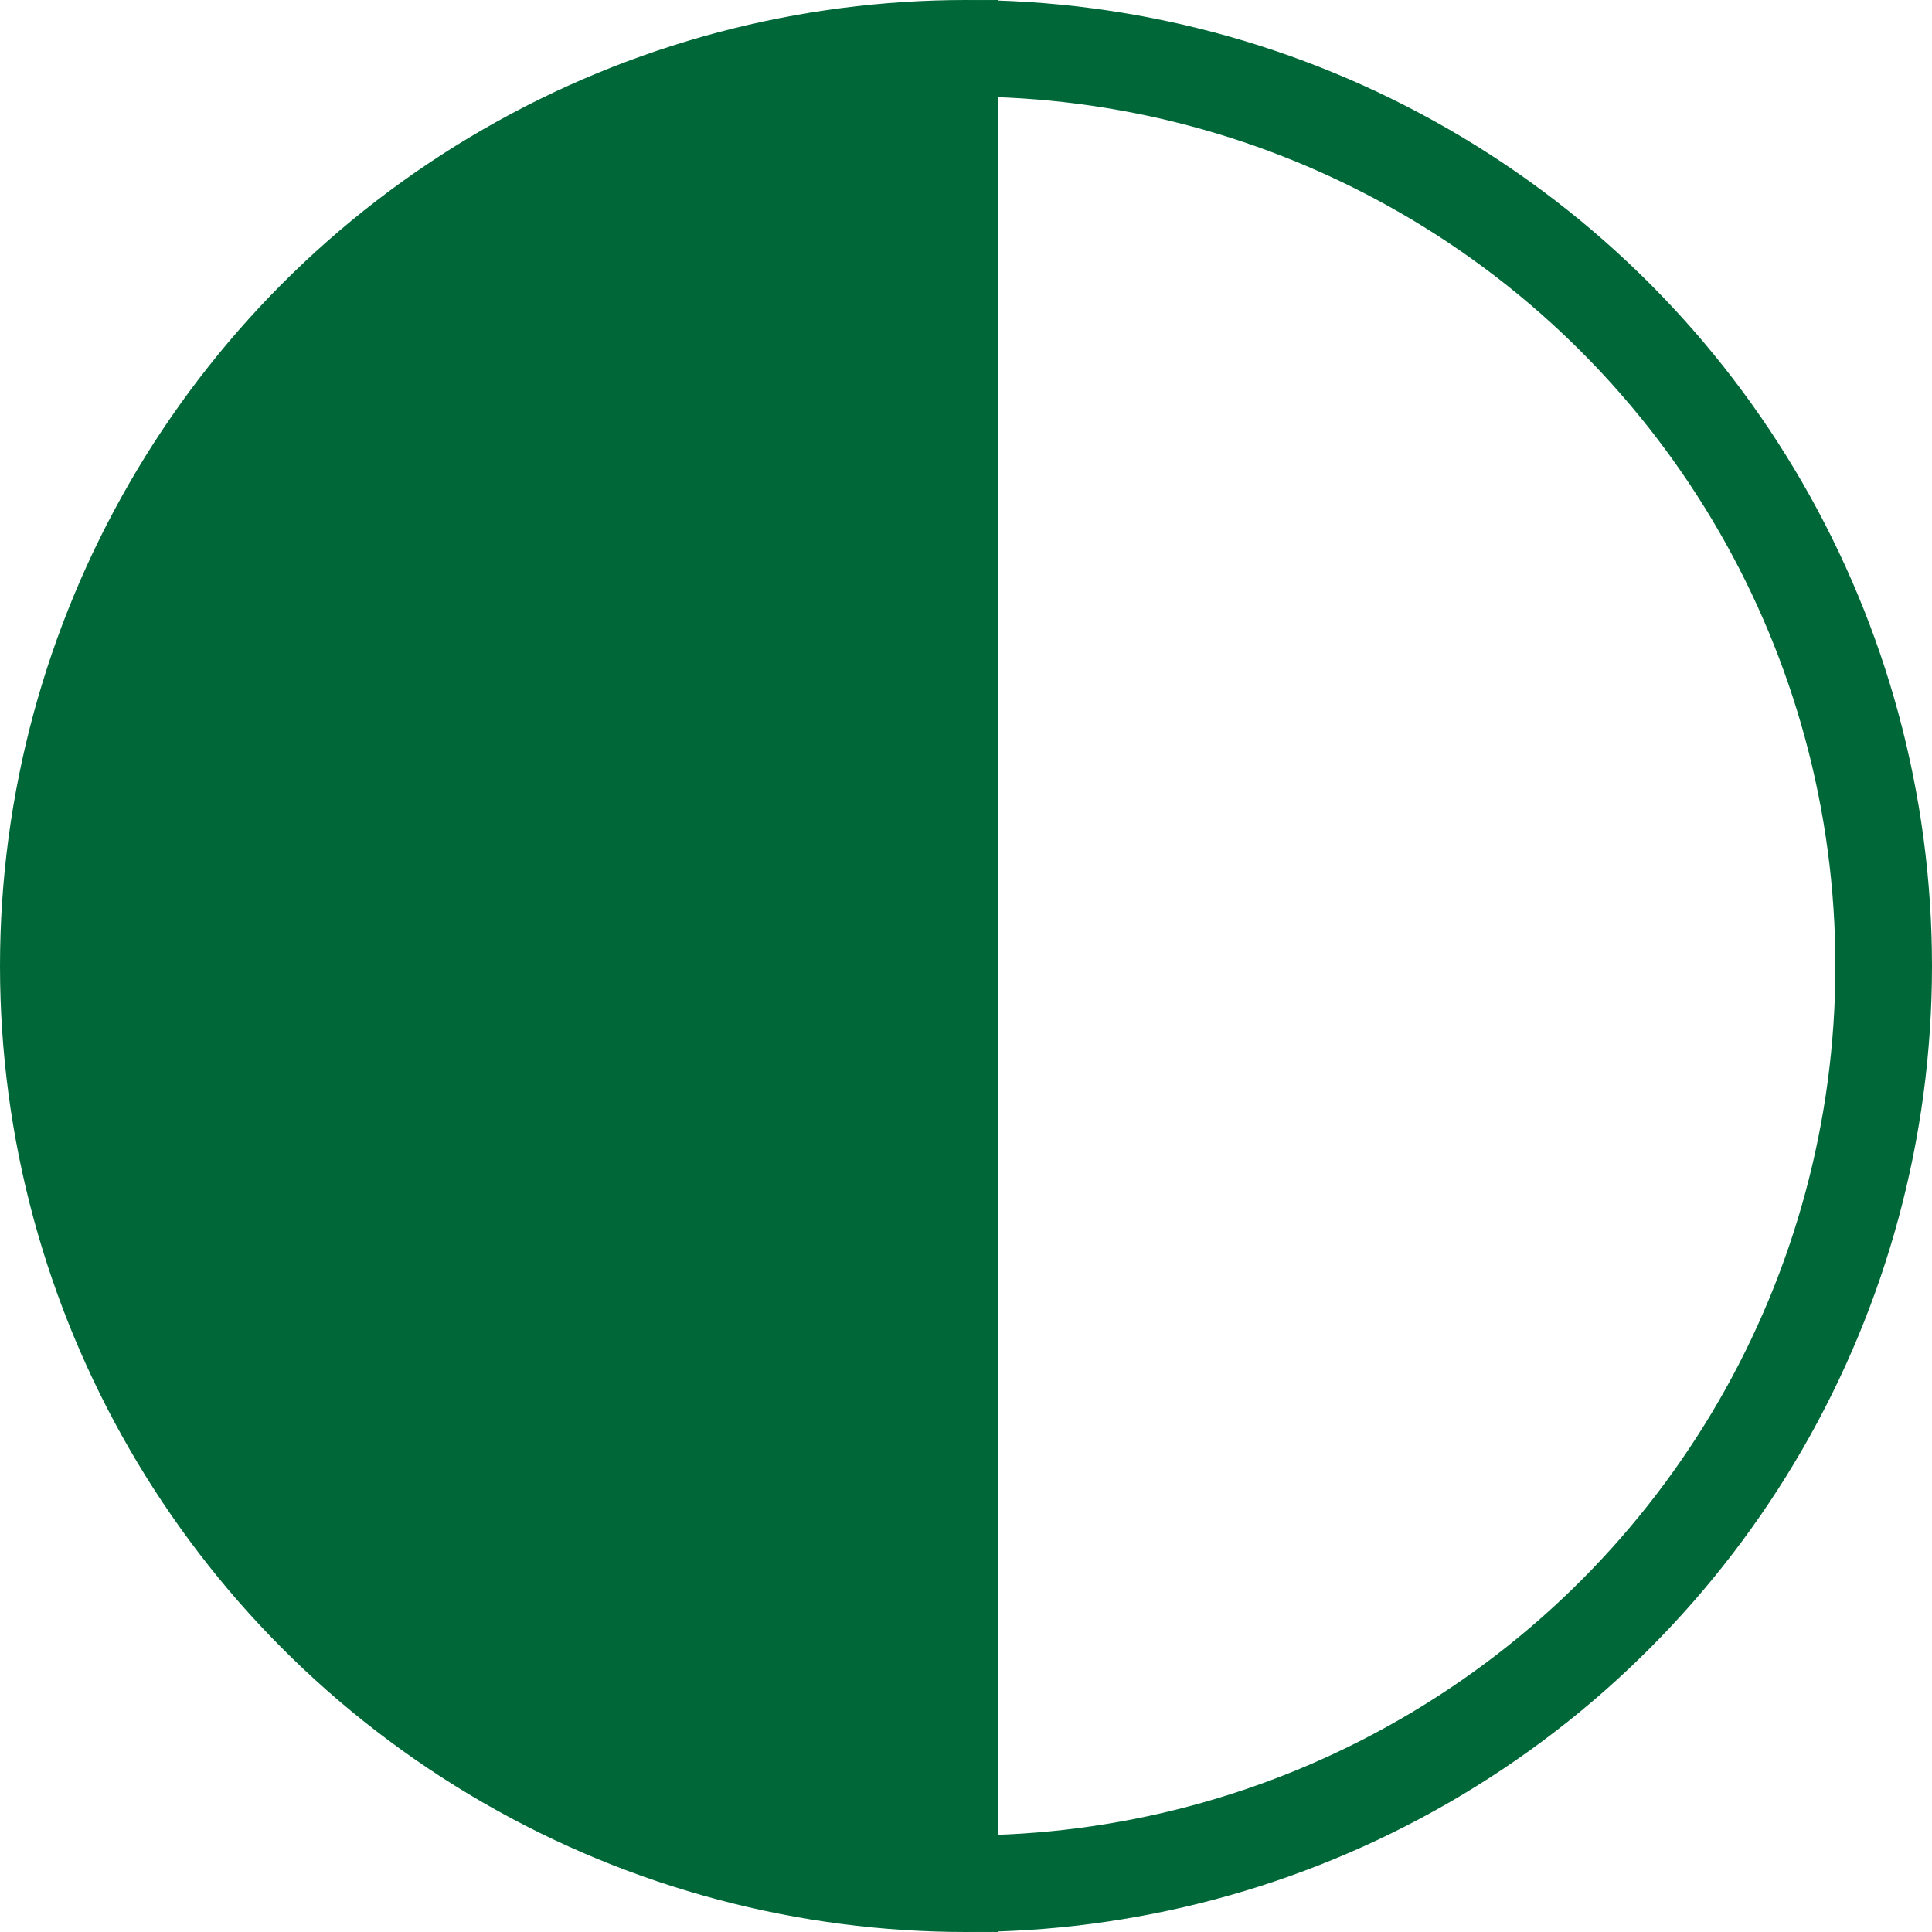
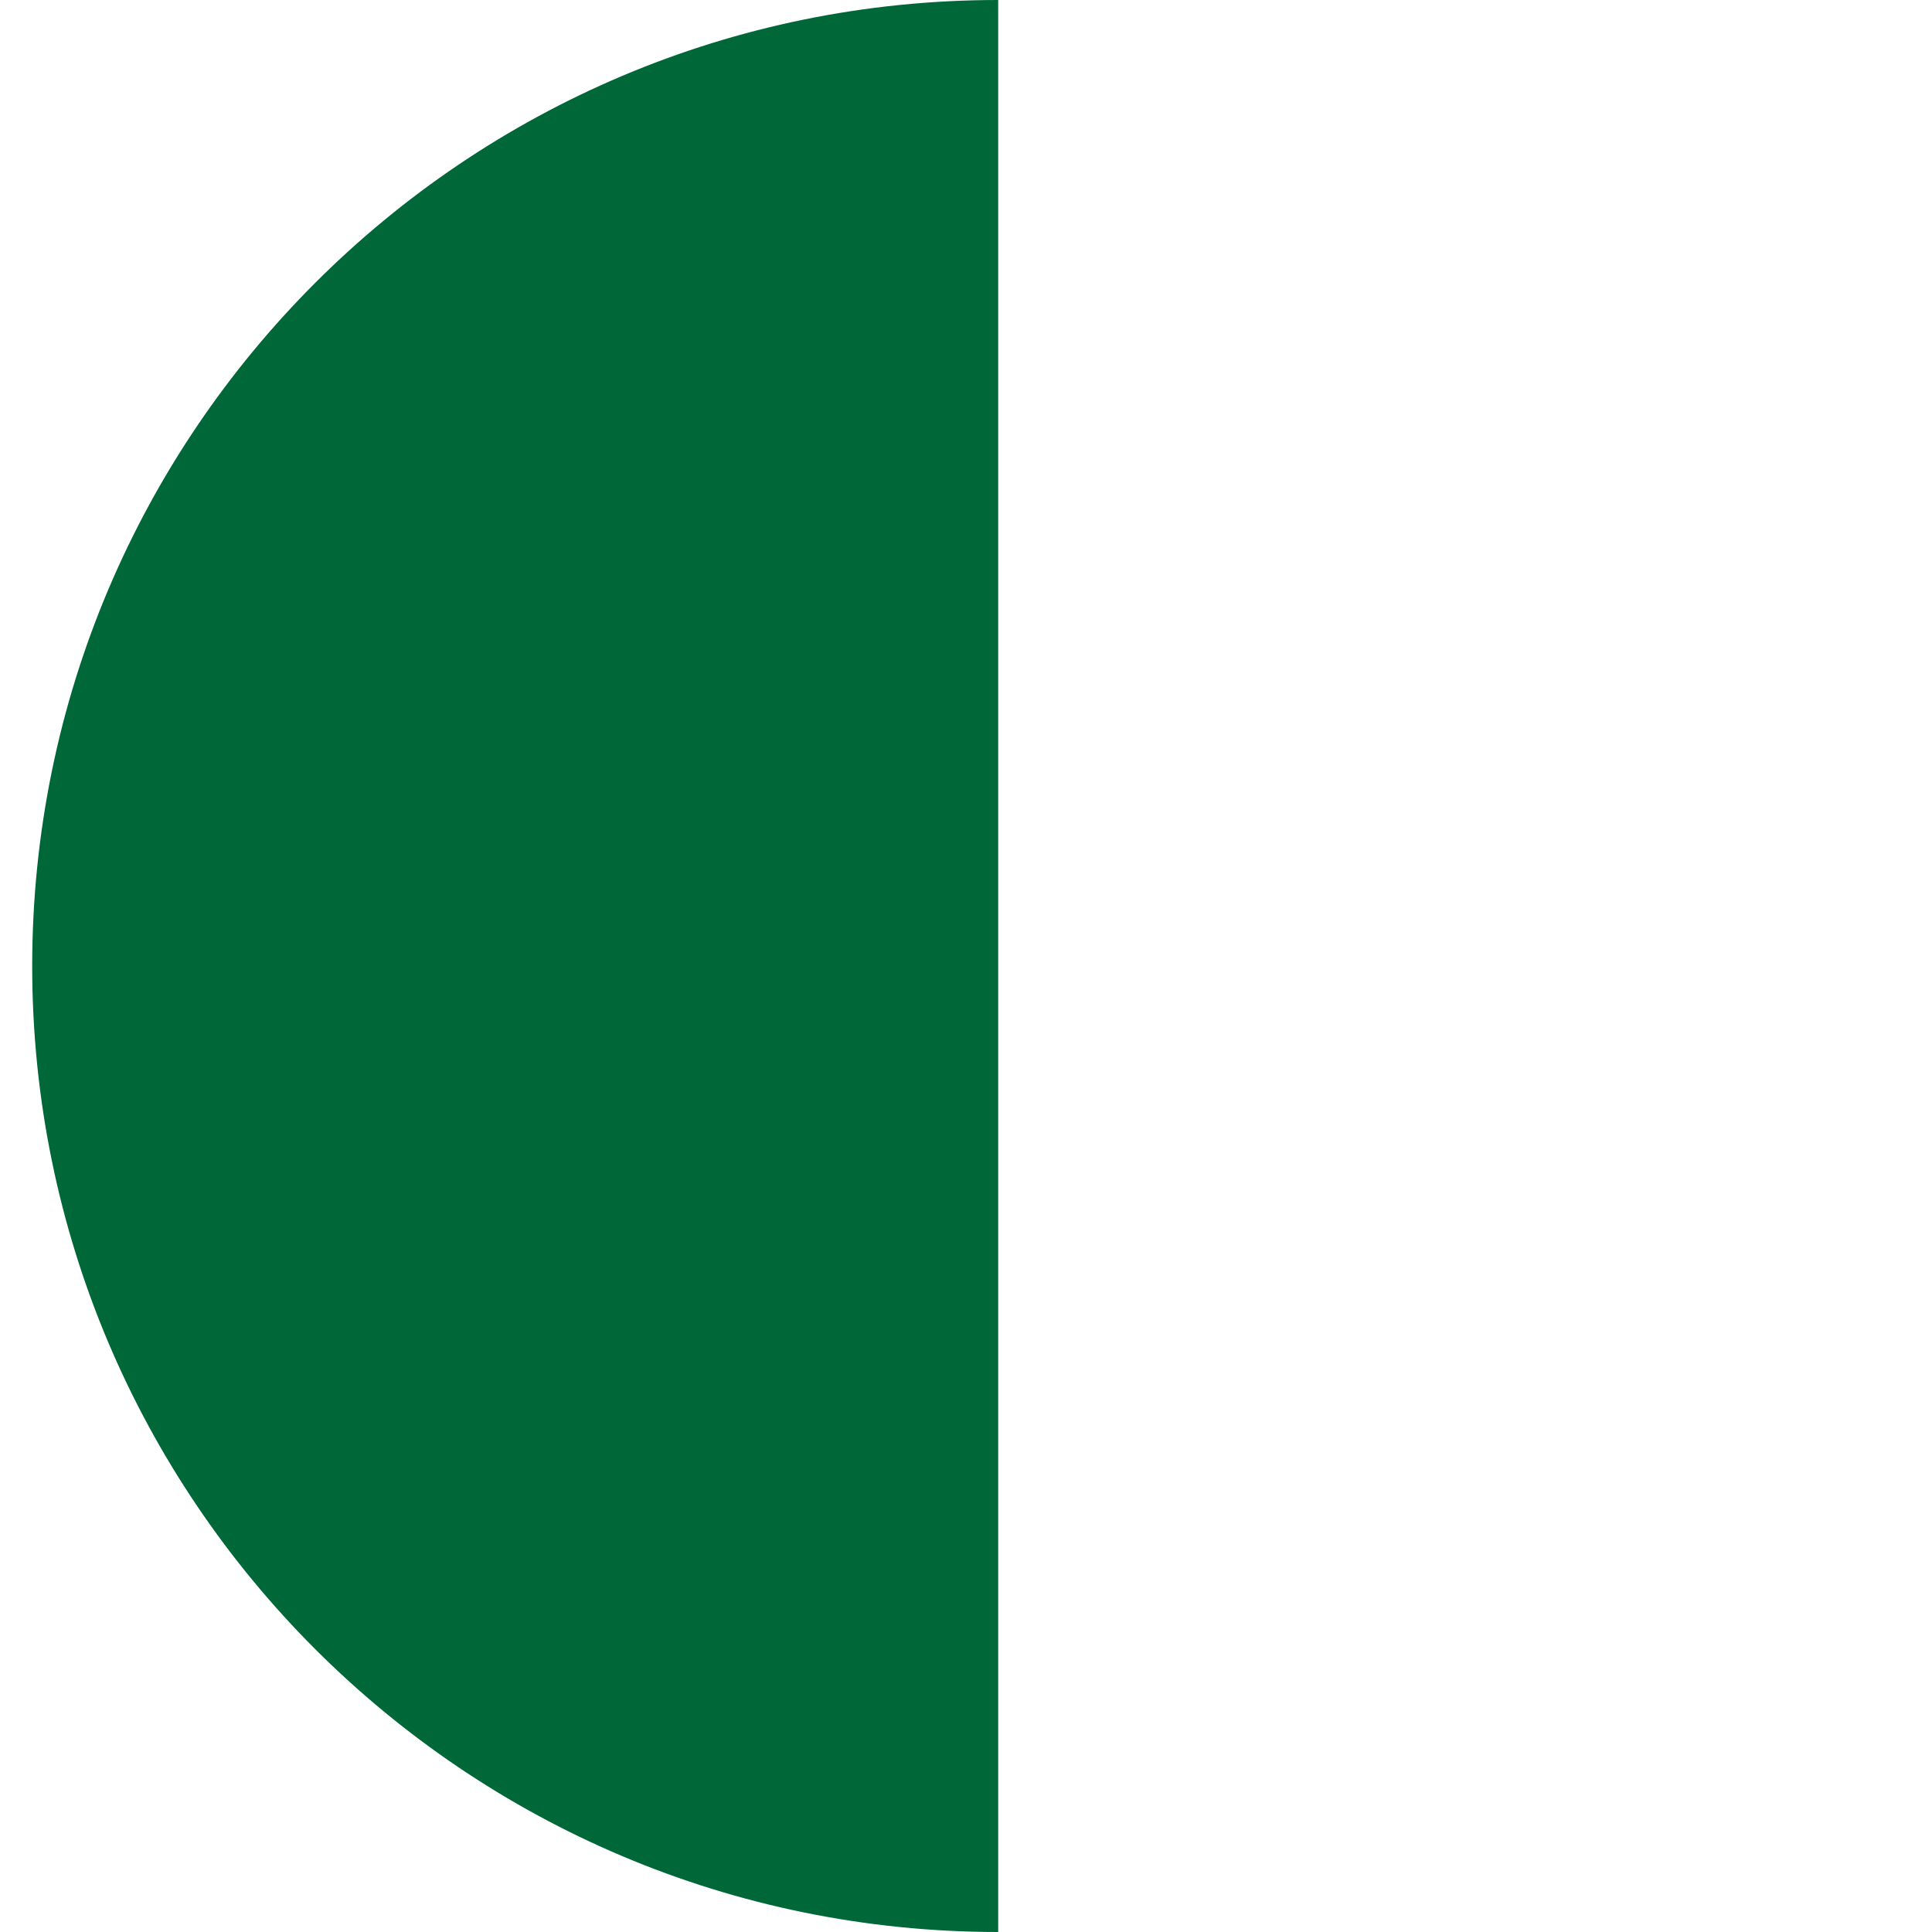
<svg xmlns="http://www.w3.org/2000/svg" width="60" height="60" viewBox="0 0 60 60" fill="none">
-   <circle cx="30" cy="30" r="28.5" stroke="#006838" stroke-width="3" />
  <path d="M1 30C1 46.569 14.431 60 31 60V0C14.431 0 1 13.431 1 30Z" fill="#006838" />
</svg>